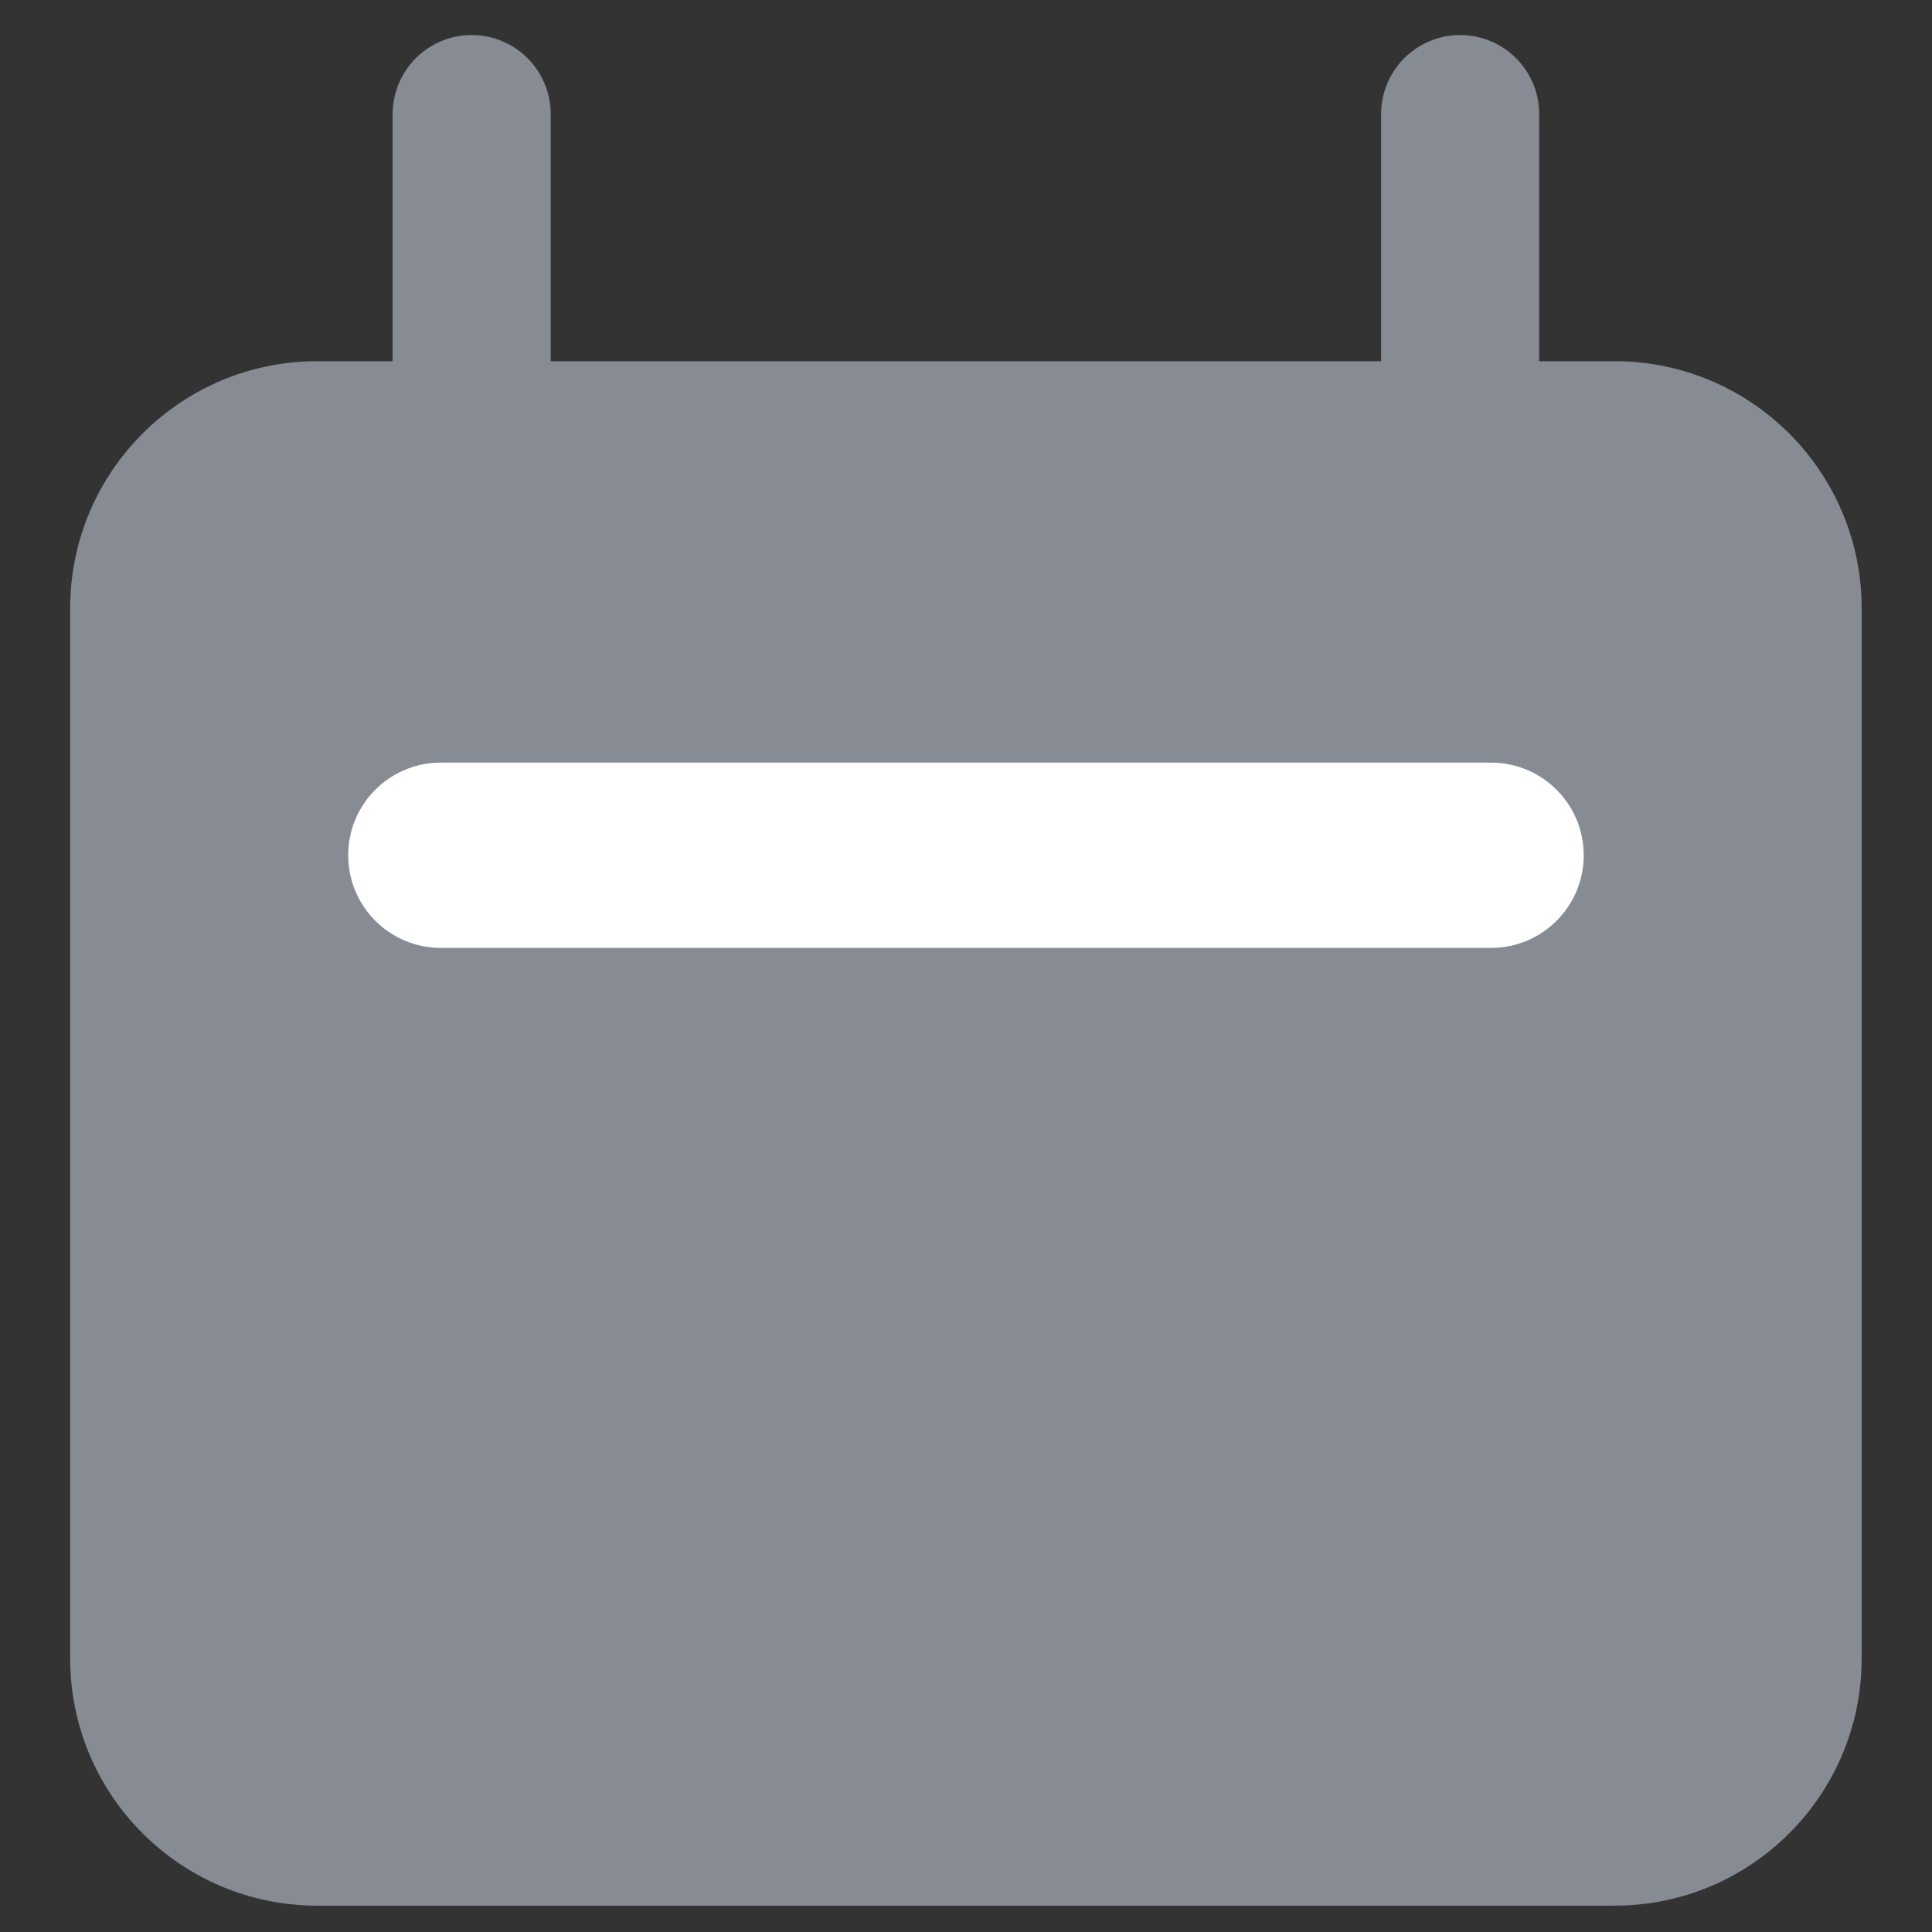
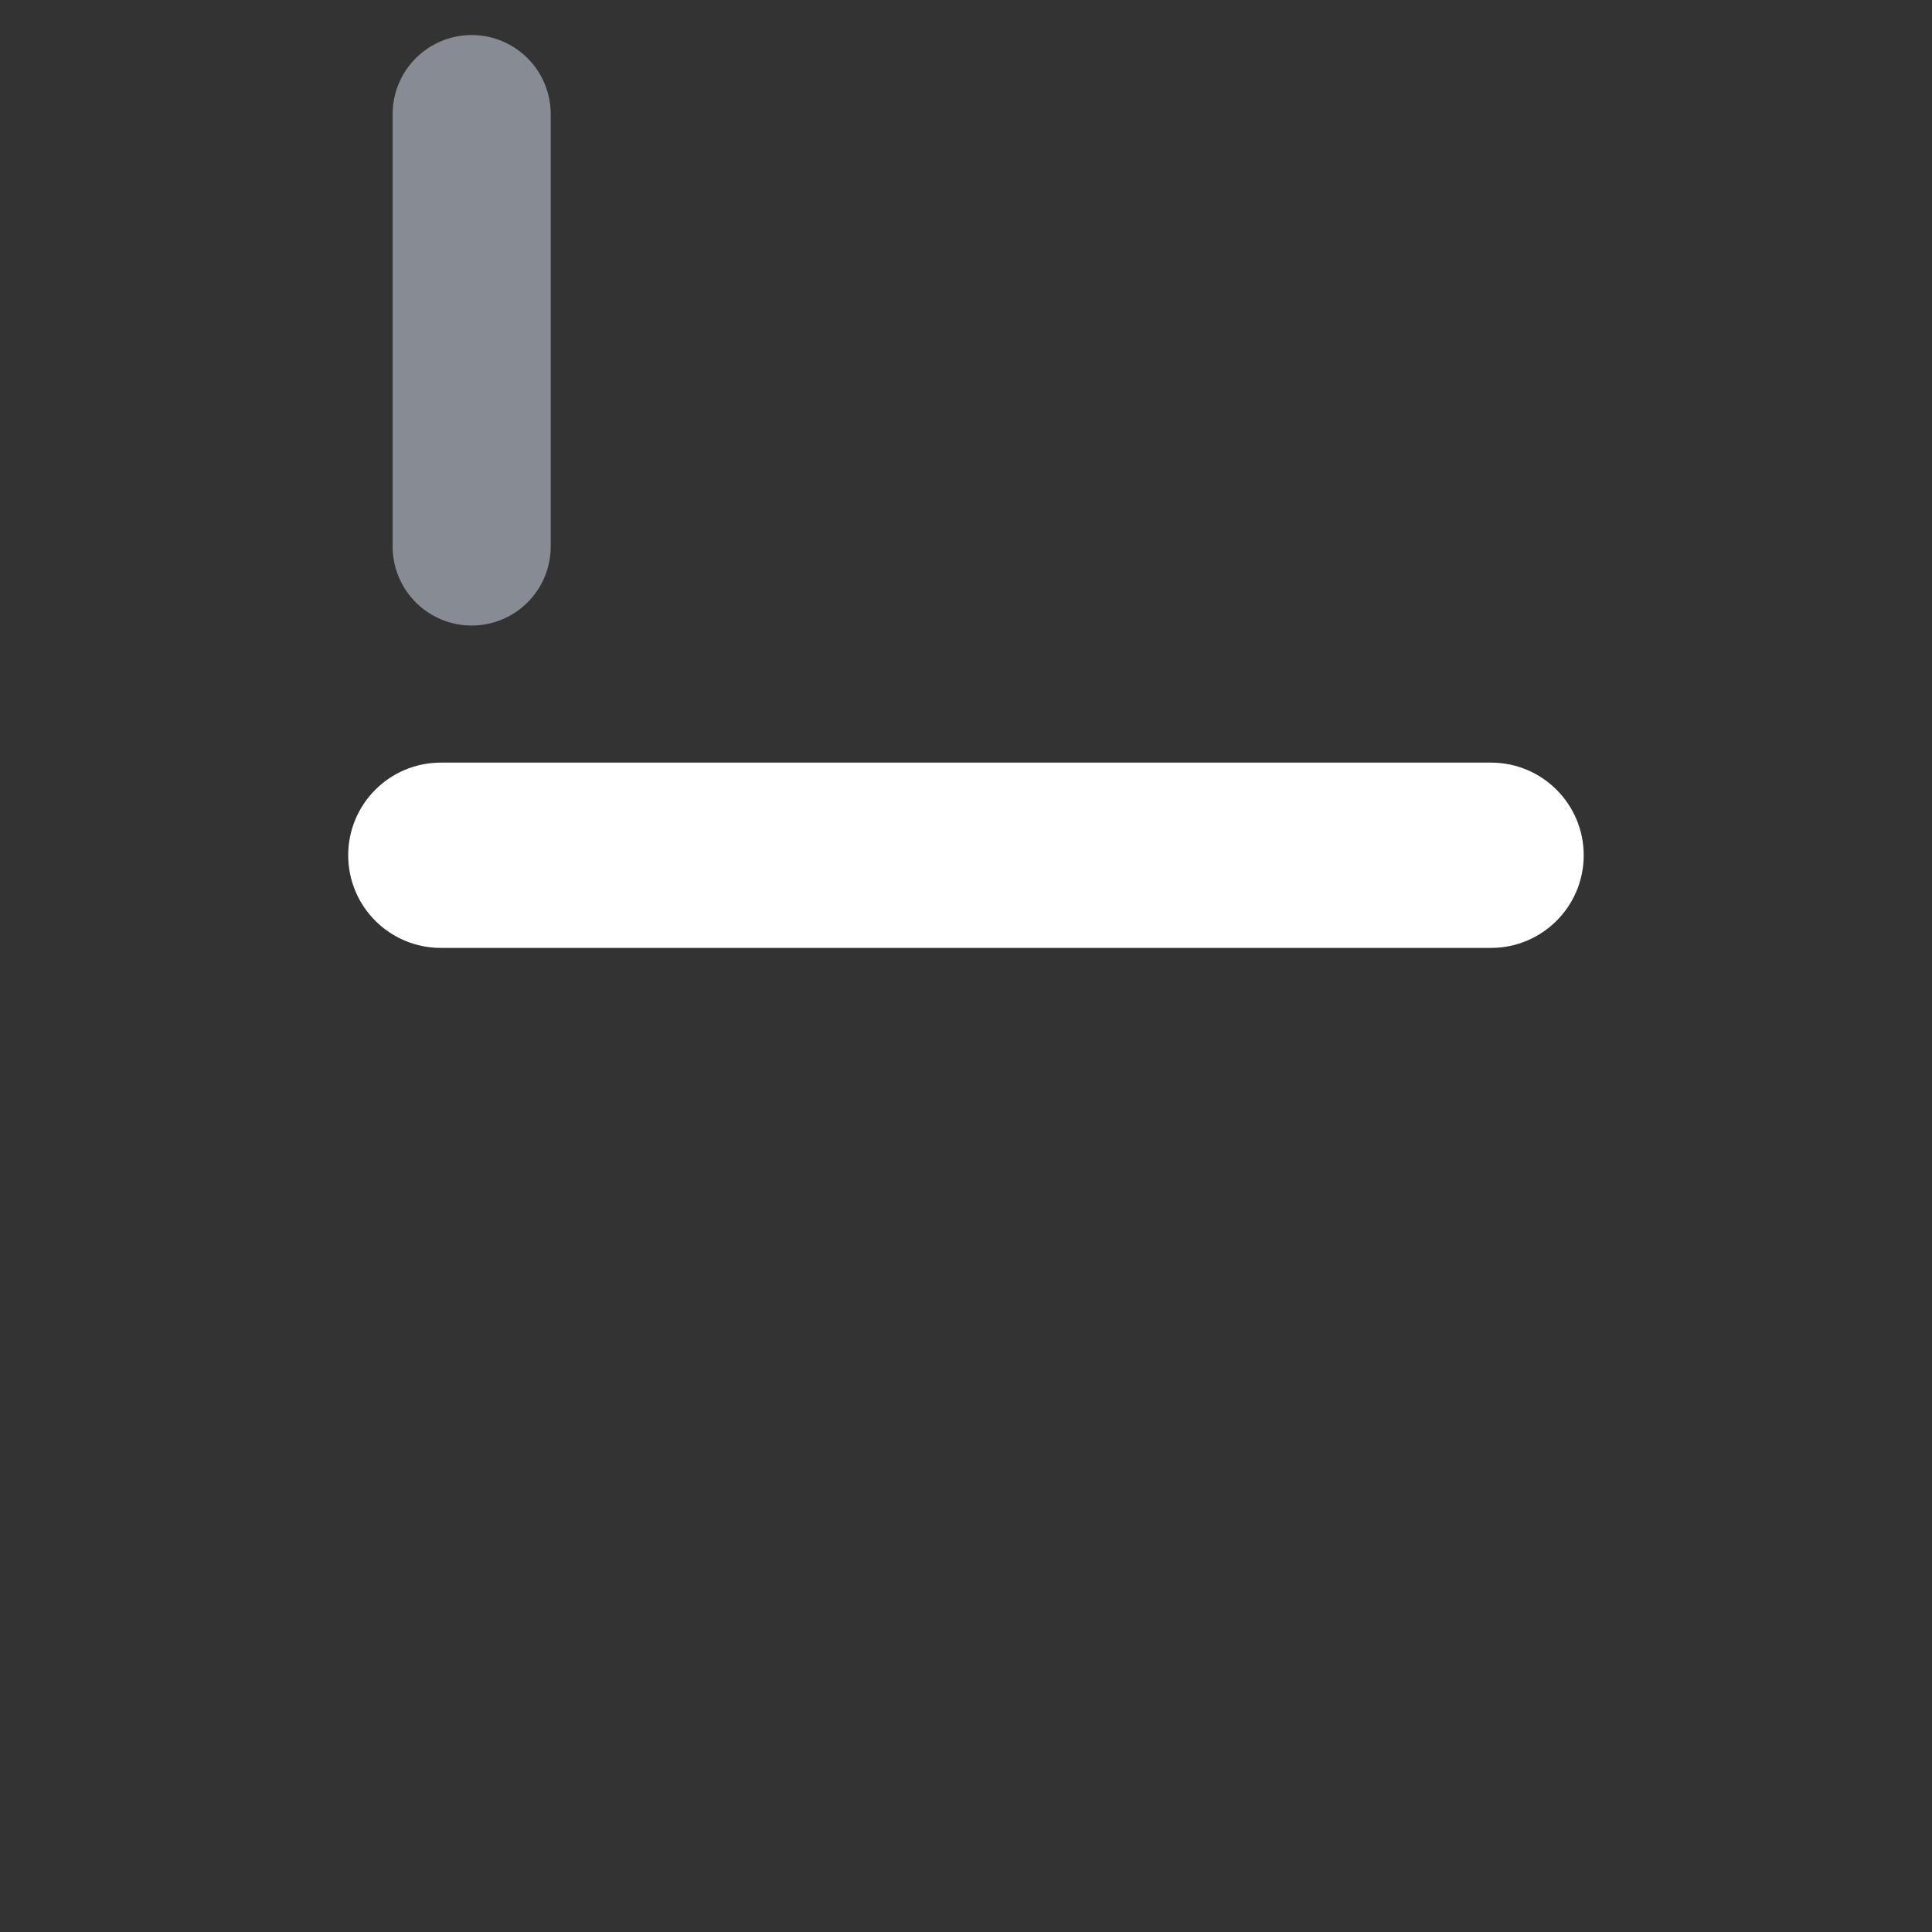
<svg xmlns="http://www.w3.org/2000/svg" width="22" height="22" viewBox="0 0 22 22" fill="none">
  <rect x="0" y="0" width="22" height="22" fill="#333333" stroke="none" />
-   <path d="M0.799 6.927C0.799 5.373 2.059 4.113 3.613 4.113H18.385C19.939 4.113 21.199 5.373 21.199 6.927V18.886C21.199 20.44 19.939 21.7 18.385 21.7H3.613C2.059 21.7 0.799 20.44 0.799 18.886V6.927Z" fill="#878B94" />
  <path d="M5.371 1.299V6.223" stroke="#878B94" stroke-width="1.8" stroke-linecap="round" stroke-linejoin="round" />
-   <path d="M16.627 1.299V6.223" stroke="#878B94" stroke-width="1.8" stroke-linecap="round" stroke-linejoin="round" />
  <path fill-rule="evenodd" clip-rule="evenodd" d="M3.965 9.739C3.965 9.156 4.437 8.684 5.02 8.684H16.979C17.561 8.684 18.034 9.156 18.034 9.739C18.034 10.322 17.561 10.794 16.979 10.794H5.02C4.437 10.794 3.965 10.322 3.965 9.739Z" fill="white" />
</svg>